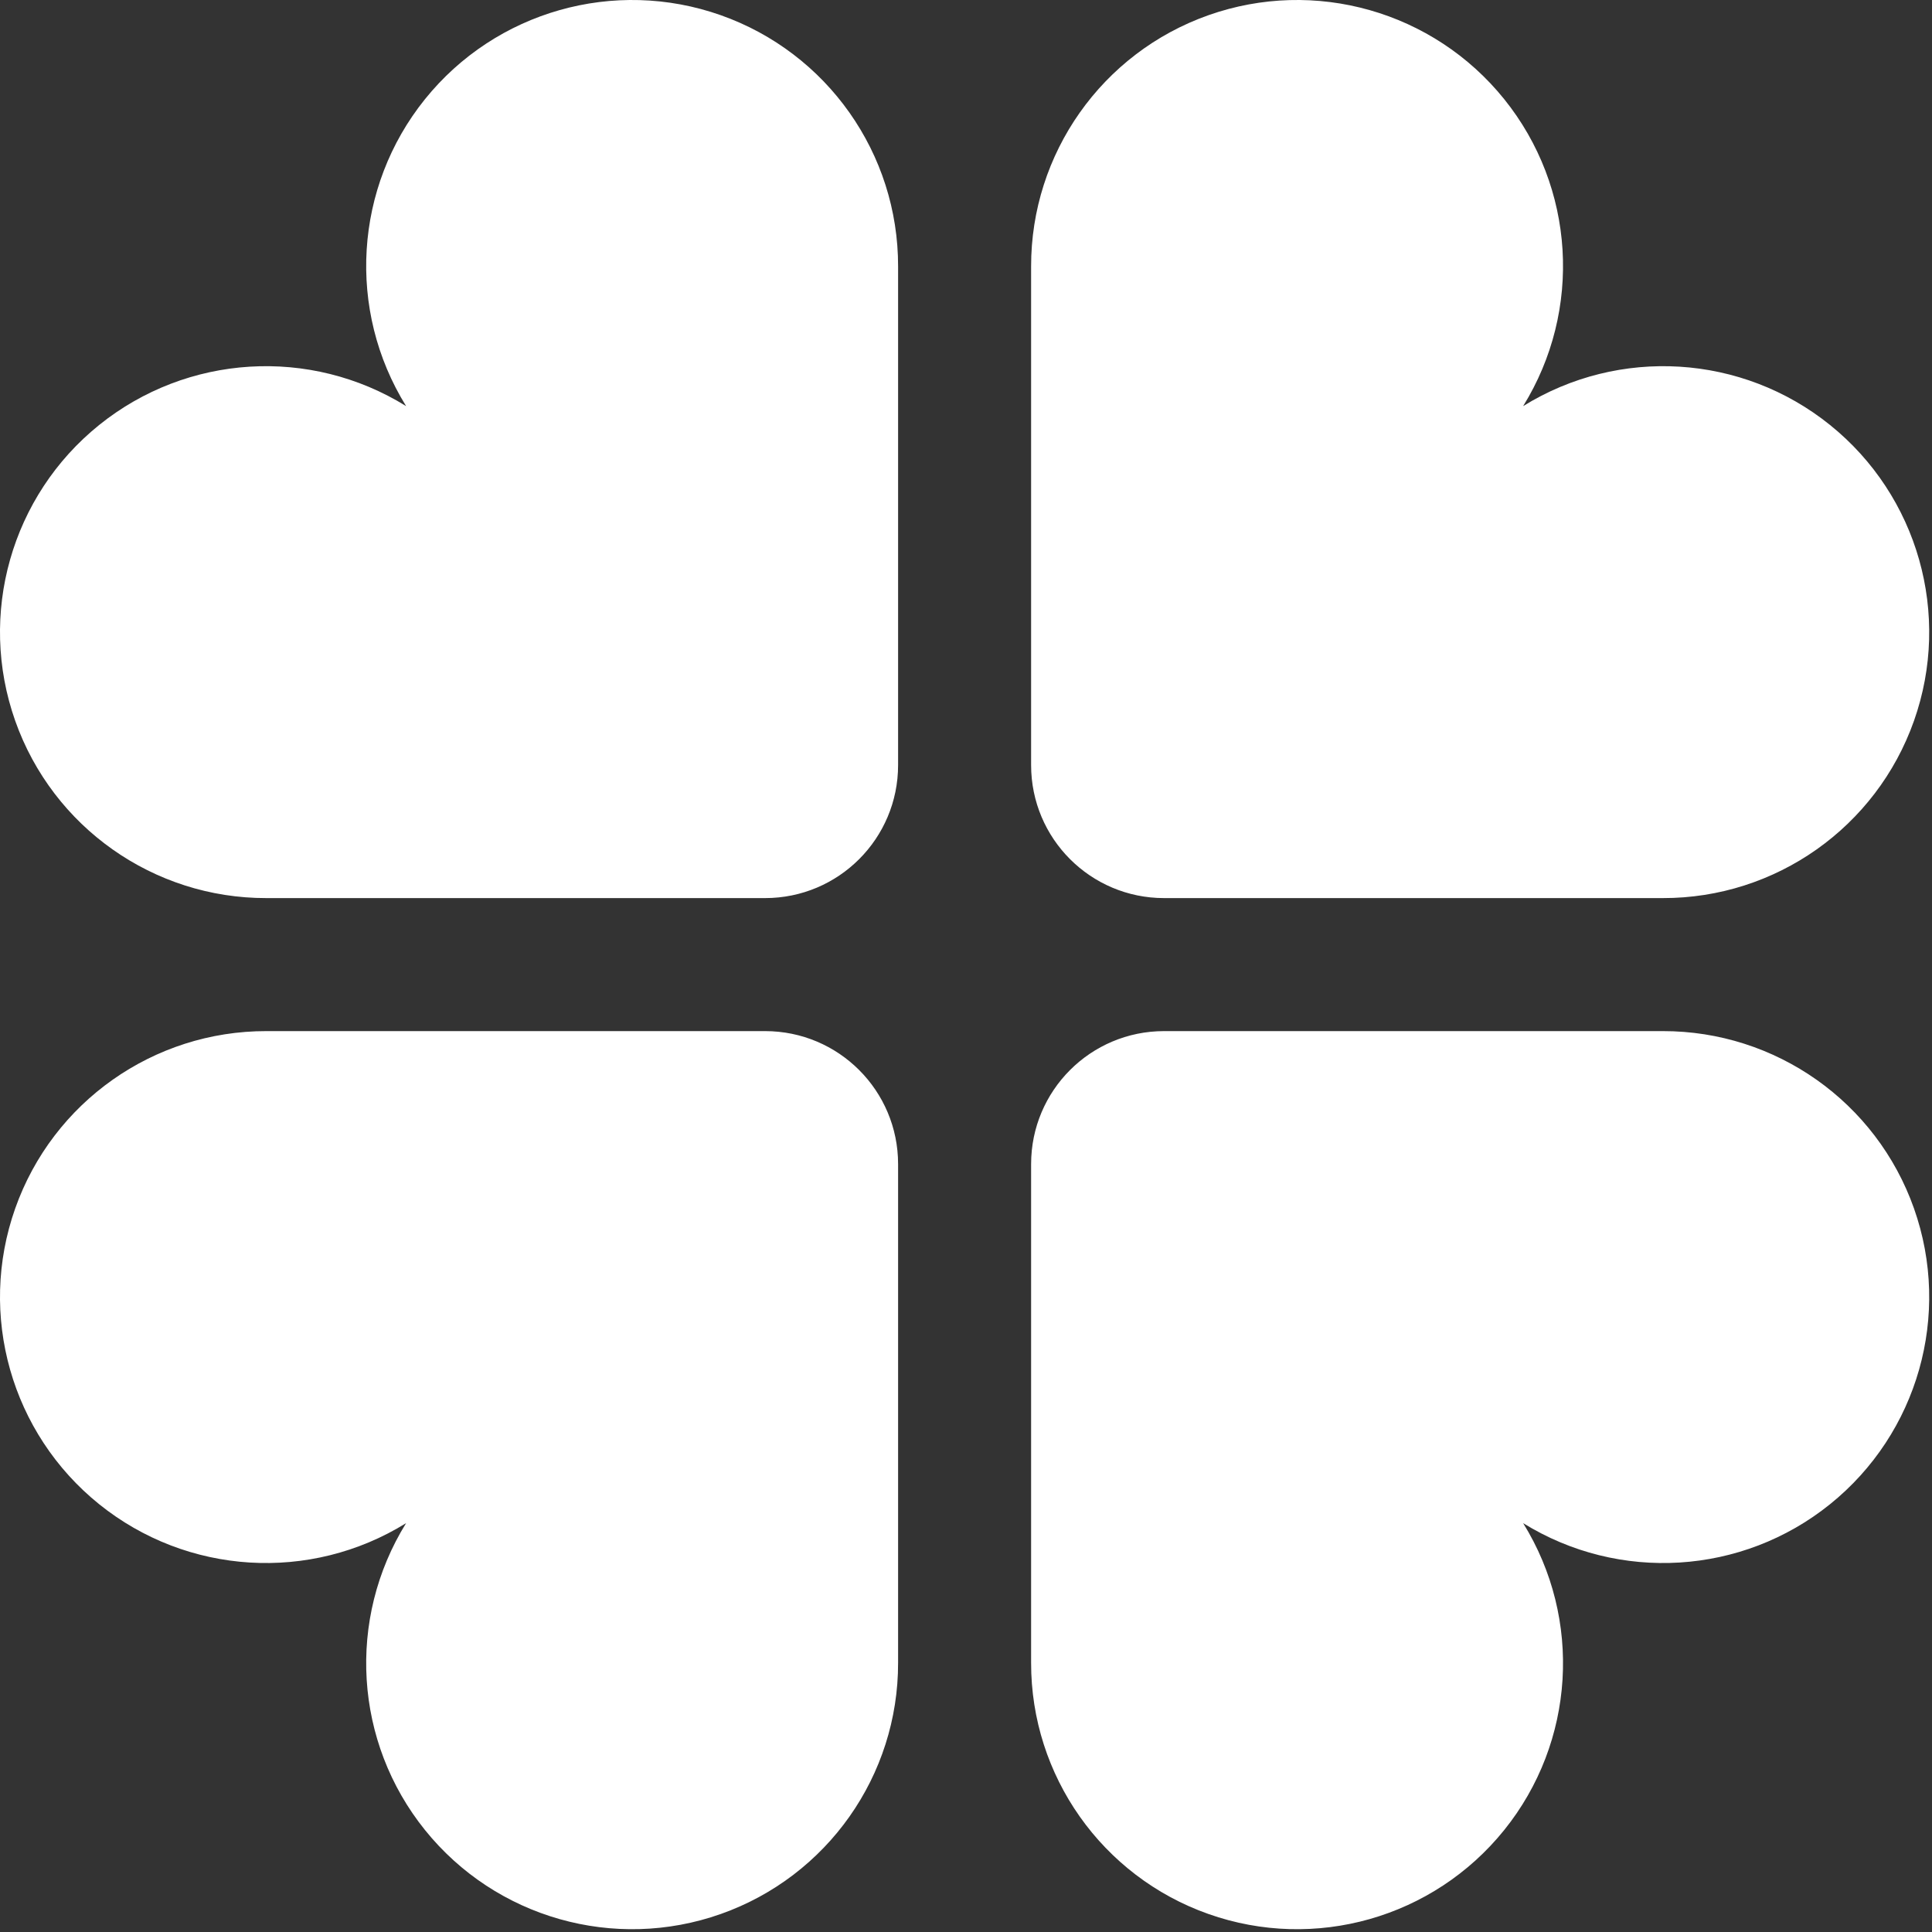
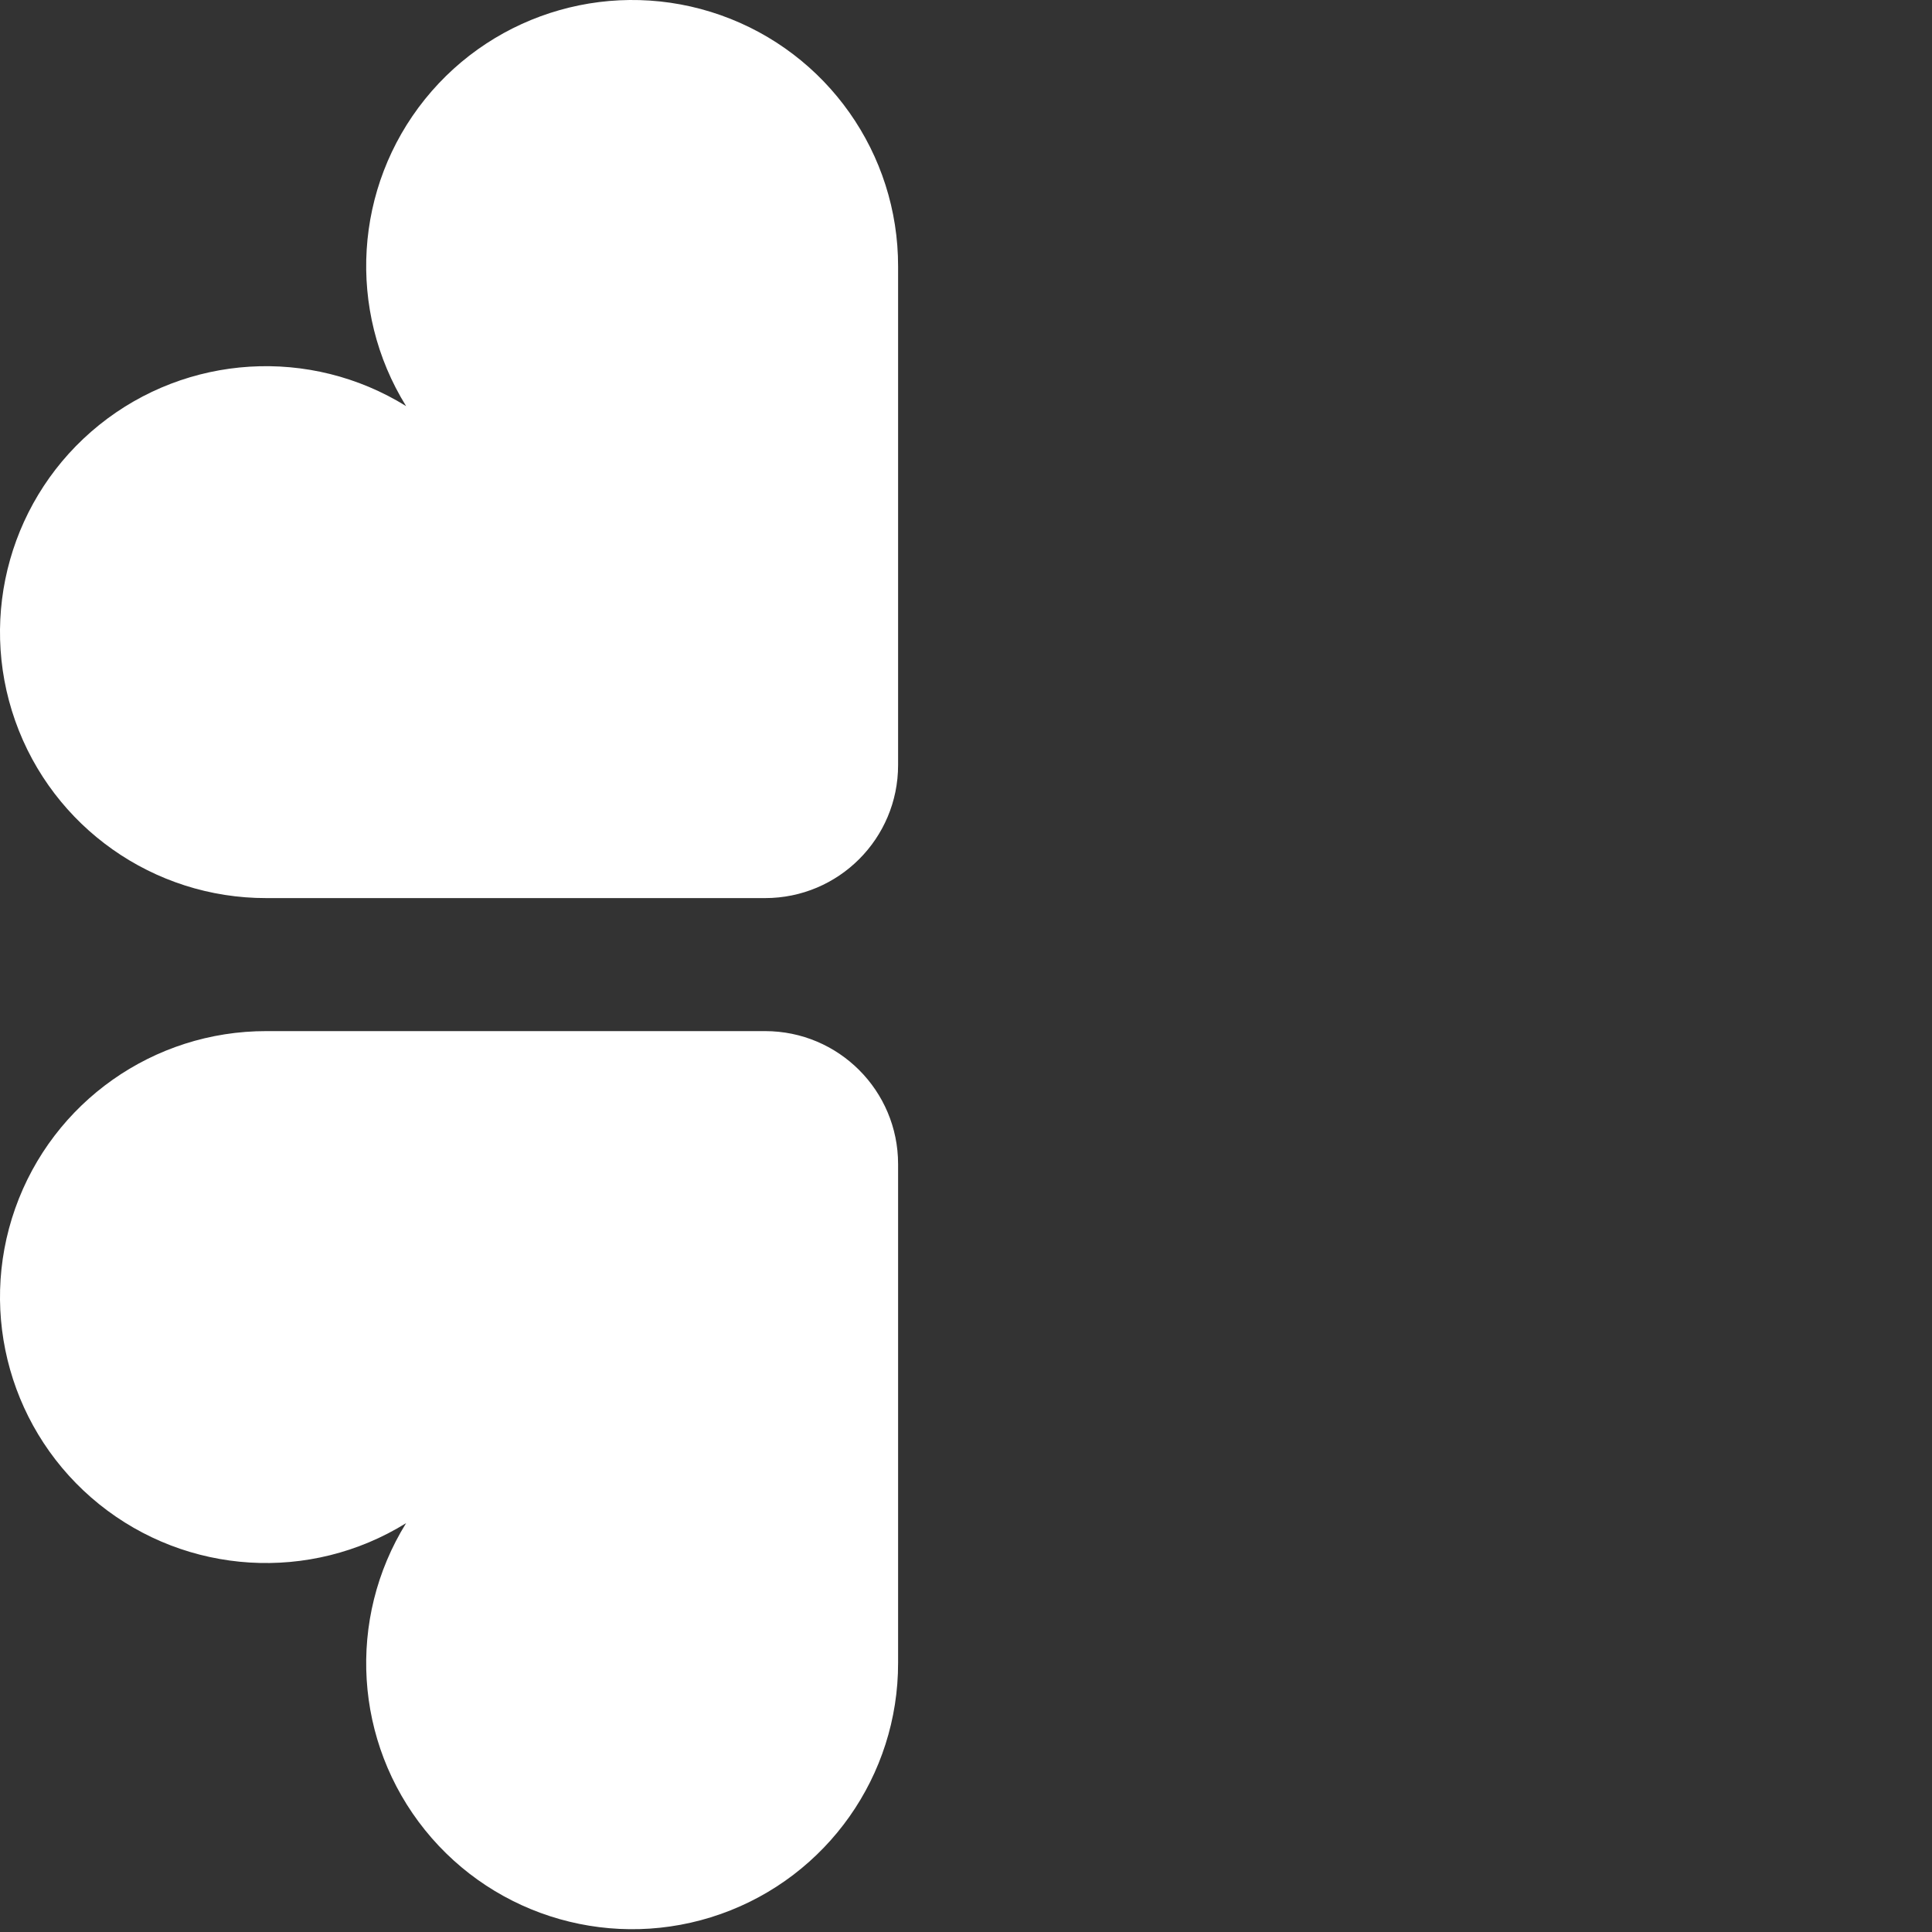
<svg xmlns="http://www.w3.org/2000/svg" width="40px" height="40px" viewBox="0 0 40 40" version="1.1">
  <rect x="0" y="0" width="40" height="40" fill="#333333" stroke="none" />
  <title>编组 27</title>
  <desc>Created with Sketch.</desc>
  <g id="首页" stroke="none" stroke-width="1" fill="none" fill-rule="evenodd">
    <g id="主页" transform="translate(-381, -420)" fill="#FFFFFF" fill-rule="nonzero">
      <g id="编组-27" transform="translate(381, 420)">
        <path d="M5.517,21.348 C3.18,21.344 1.094,22.815 0.315,25.019 C-0.464,27.222 0.233,29.677 2.053,31.143 C3.874,32.609 6.421,32.766 8.408,31.535 C7.176,33.521 7.333,36.069 8.799,37.889 C10.265,39.709 12.72,40.406 14.924,39.627 C17.127,38.848 18.599,36.763 18.594,34.426 L18.594,24.101 C18.594,22.58 17.362,21.348 15.841,21.348 L5.517,21.348 Z" id="路径" />
-         <path d="M34.426,21.348 C36.763,21.344 38.848,22.815 39.627,25.019 C40.406,27.222 39.709,29.677 37.889,31.143 C36.069,32.609 33.521,32.766 31.535,31.535 C32.766,33.521 32.609,36.069 31.143,37.889 C29.677,39.709 27.222,40.406 25.019,39.627 C22.815,38.848 21.344,36.763 21.348,34.426 L21.348,24.101 C21.348,22.58 22.58,21.348 24.101,21.348 L34.426,21.348 Z" id="路径" />
        <path d="M5.517,18.594 C3.18,18.599 1.094,17.127 0.315,14.924 C-0.464,12.72 0.233,10.265 2.053,8.799 C3.874,7.333 6.421,7.176 8.408,8.408 C7.176,6.421 7.333,3.874 8.799,2.053 C10.265,0.233 12.72,-0.464 14.924,0.315 C17.127,1.094 18.599,3.18 18.594,5.517 L18.594,15.841 C18.594,17.362 17.362,18.594 15.841,18.594 L5.517,18.594 Z" id="路径" />
-         <path d="M34.426,18.594 C36.763,18.599 38.848,17.127 39.627,14.924 C40.406,12.72 39.709,10.265 37.889,8.799 C36.069,7.333 33.521,7.176 31.535,8.408 C32.766,6.421 32.609,3.874 31.143,2.053 C29.677,0.233 27.222,-0.464 25.019,0.315 C22.815,1.094 21.344,3.18 21.348,5.517 L21.348,15.841 C21.348,17.362 22.58,18.594 24.101,18.594 L34.426,18.594 Z" id="路径" />
      </g>
    </g>
  </g>
</svg>